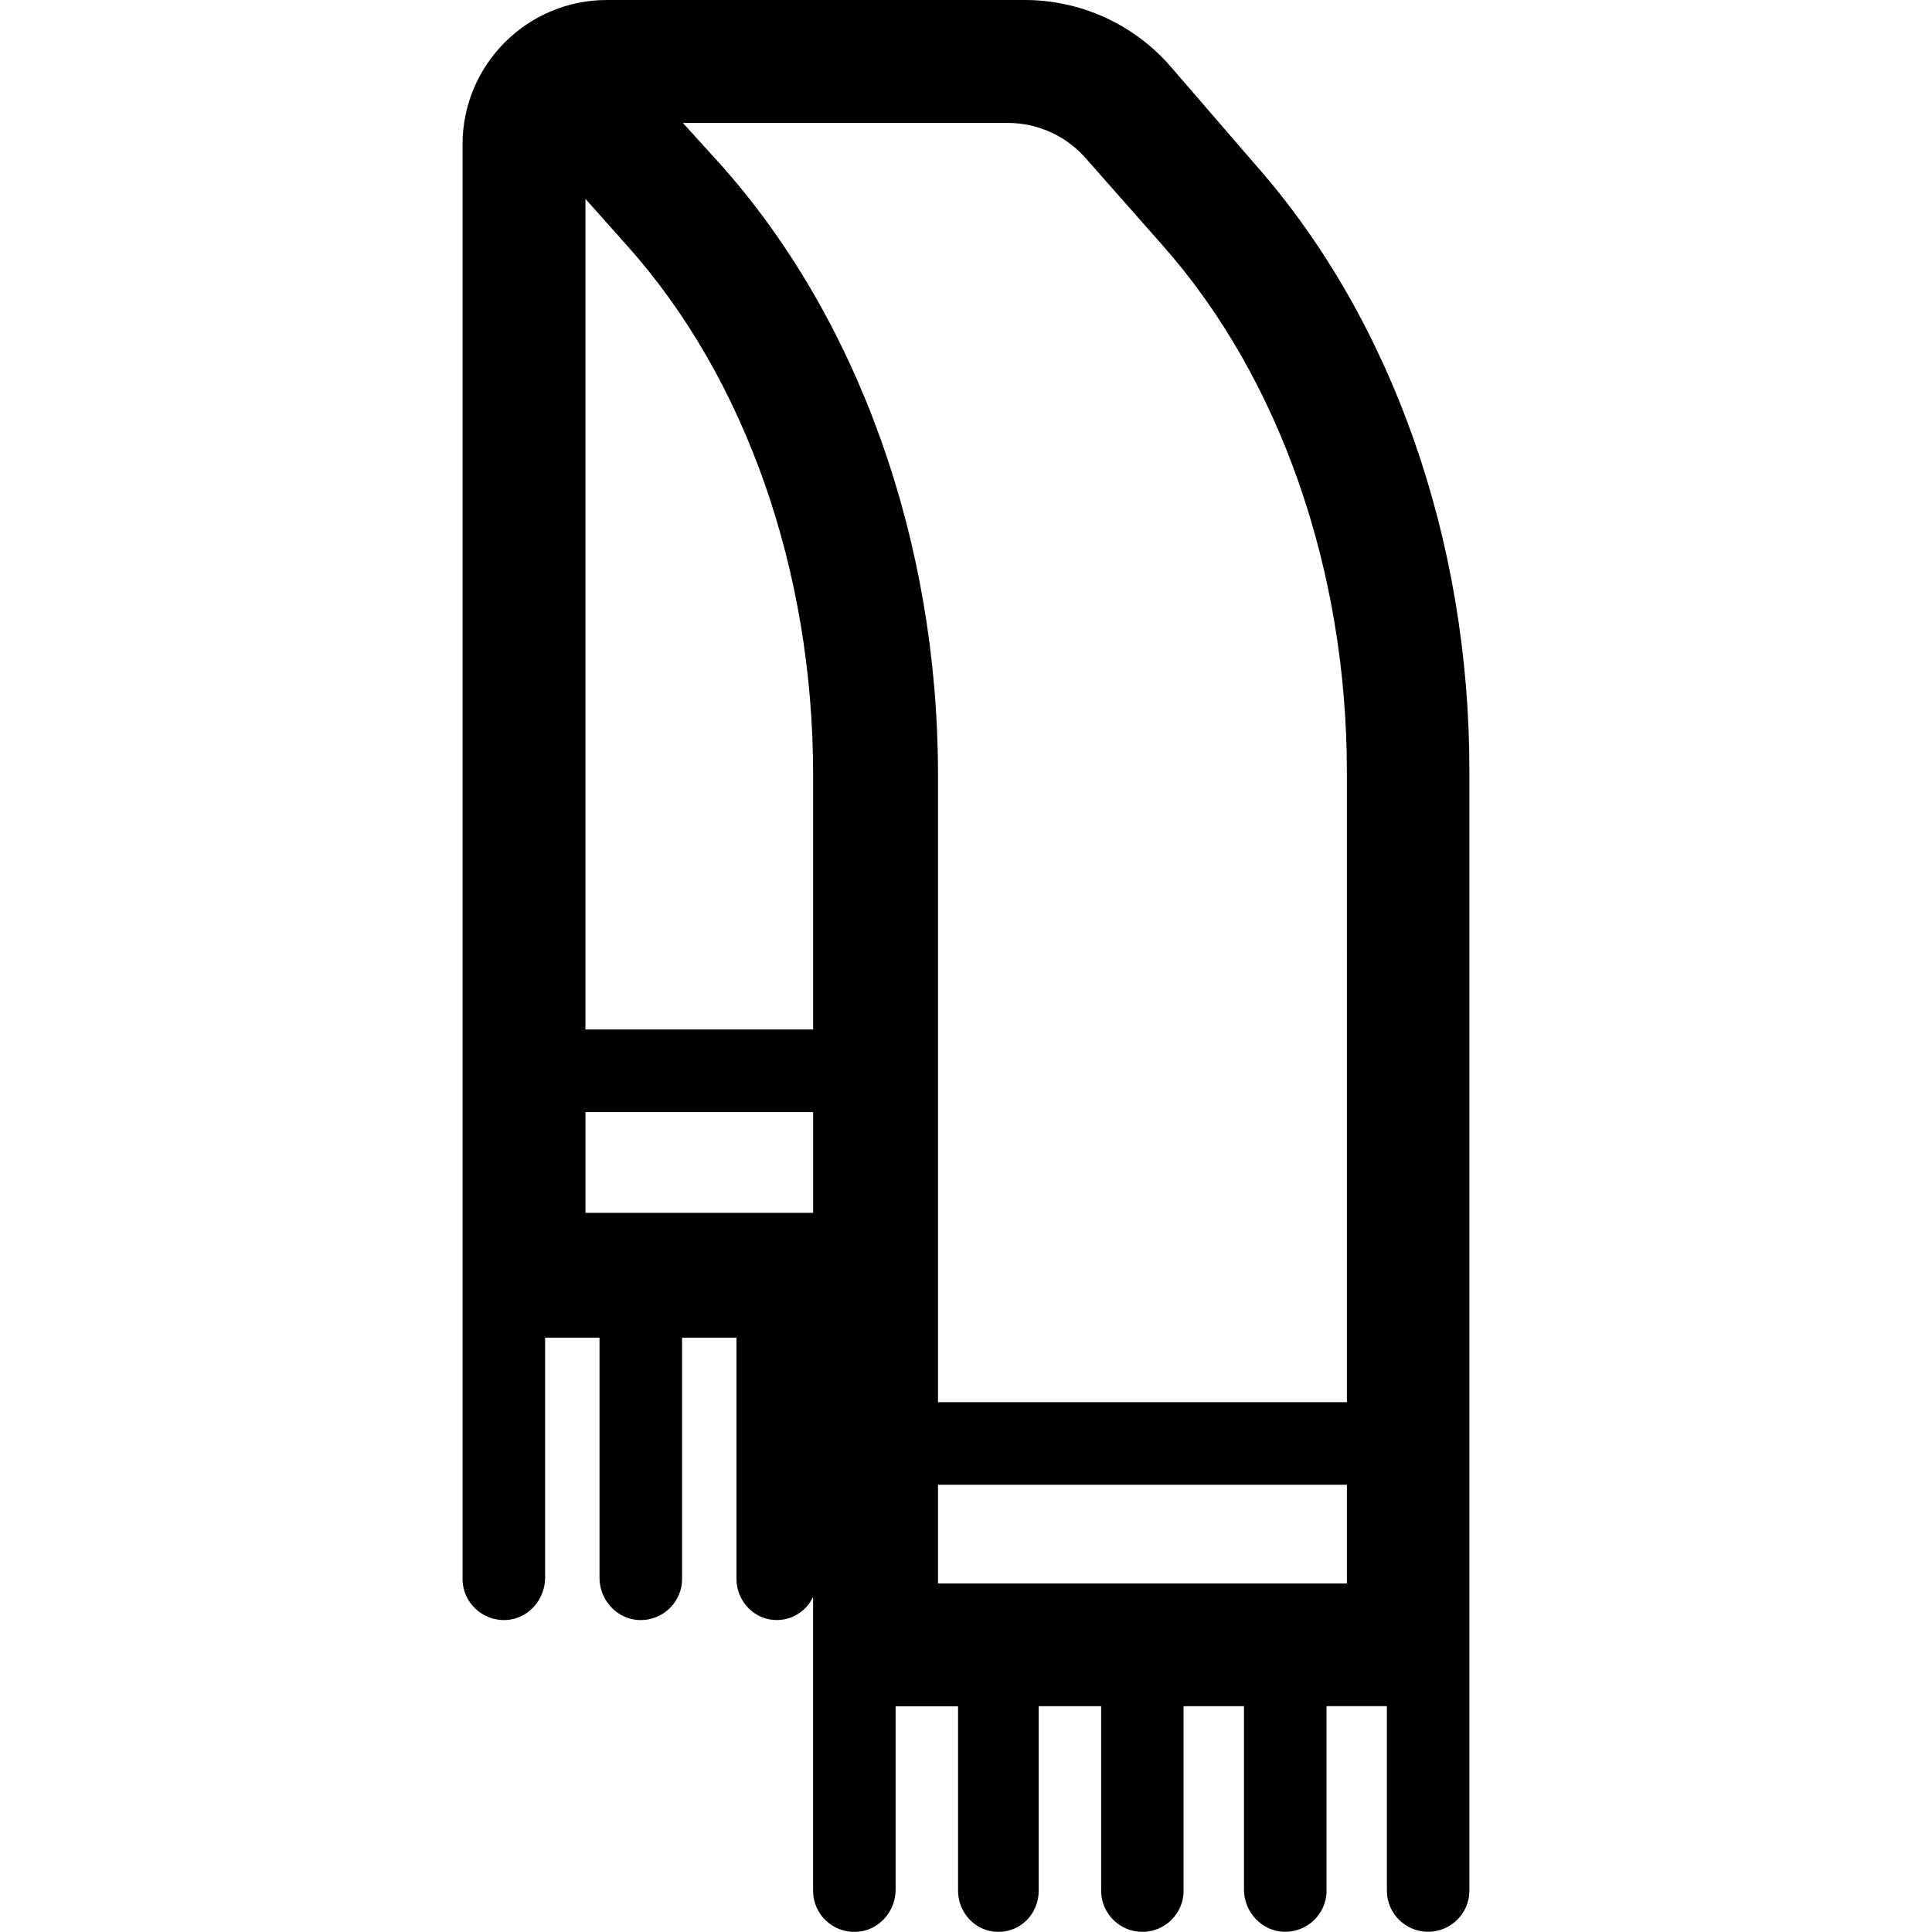
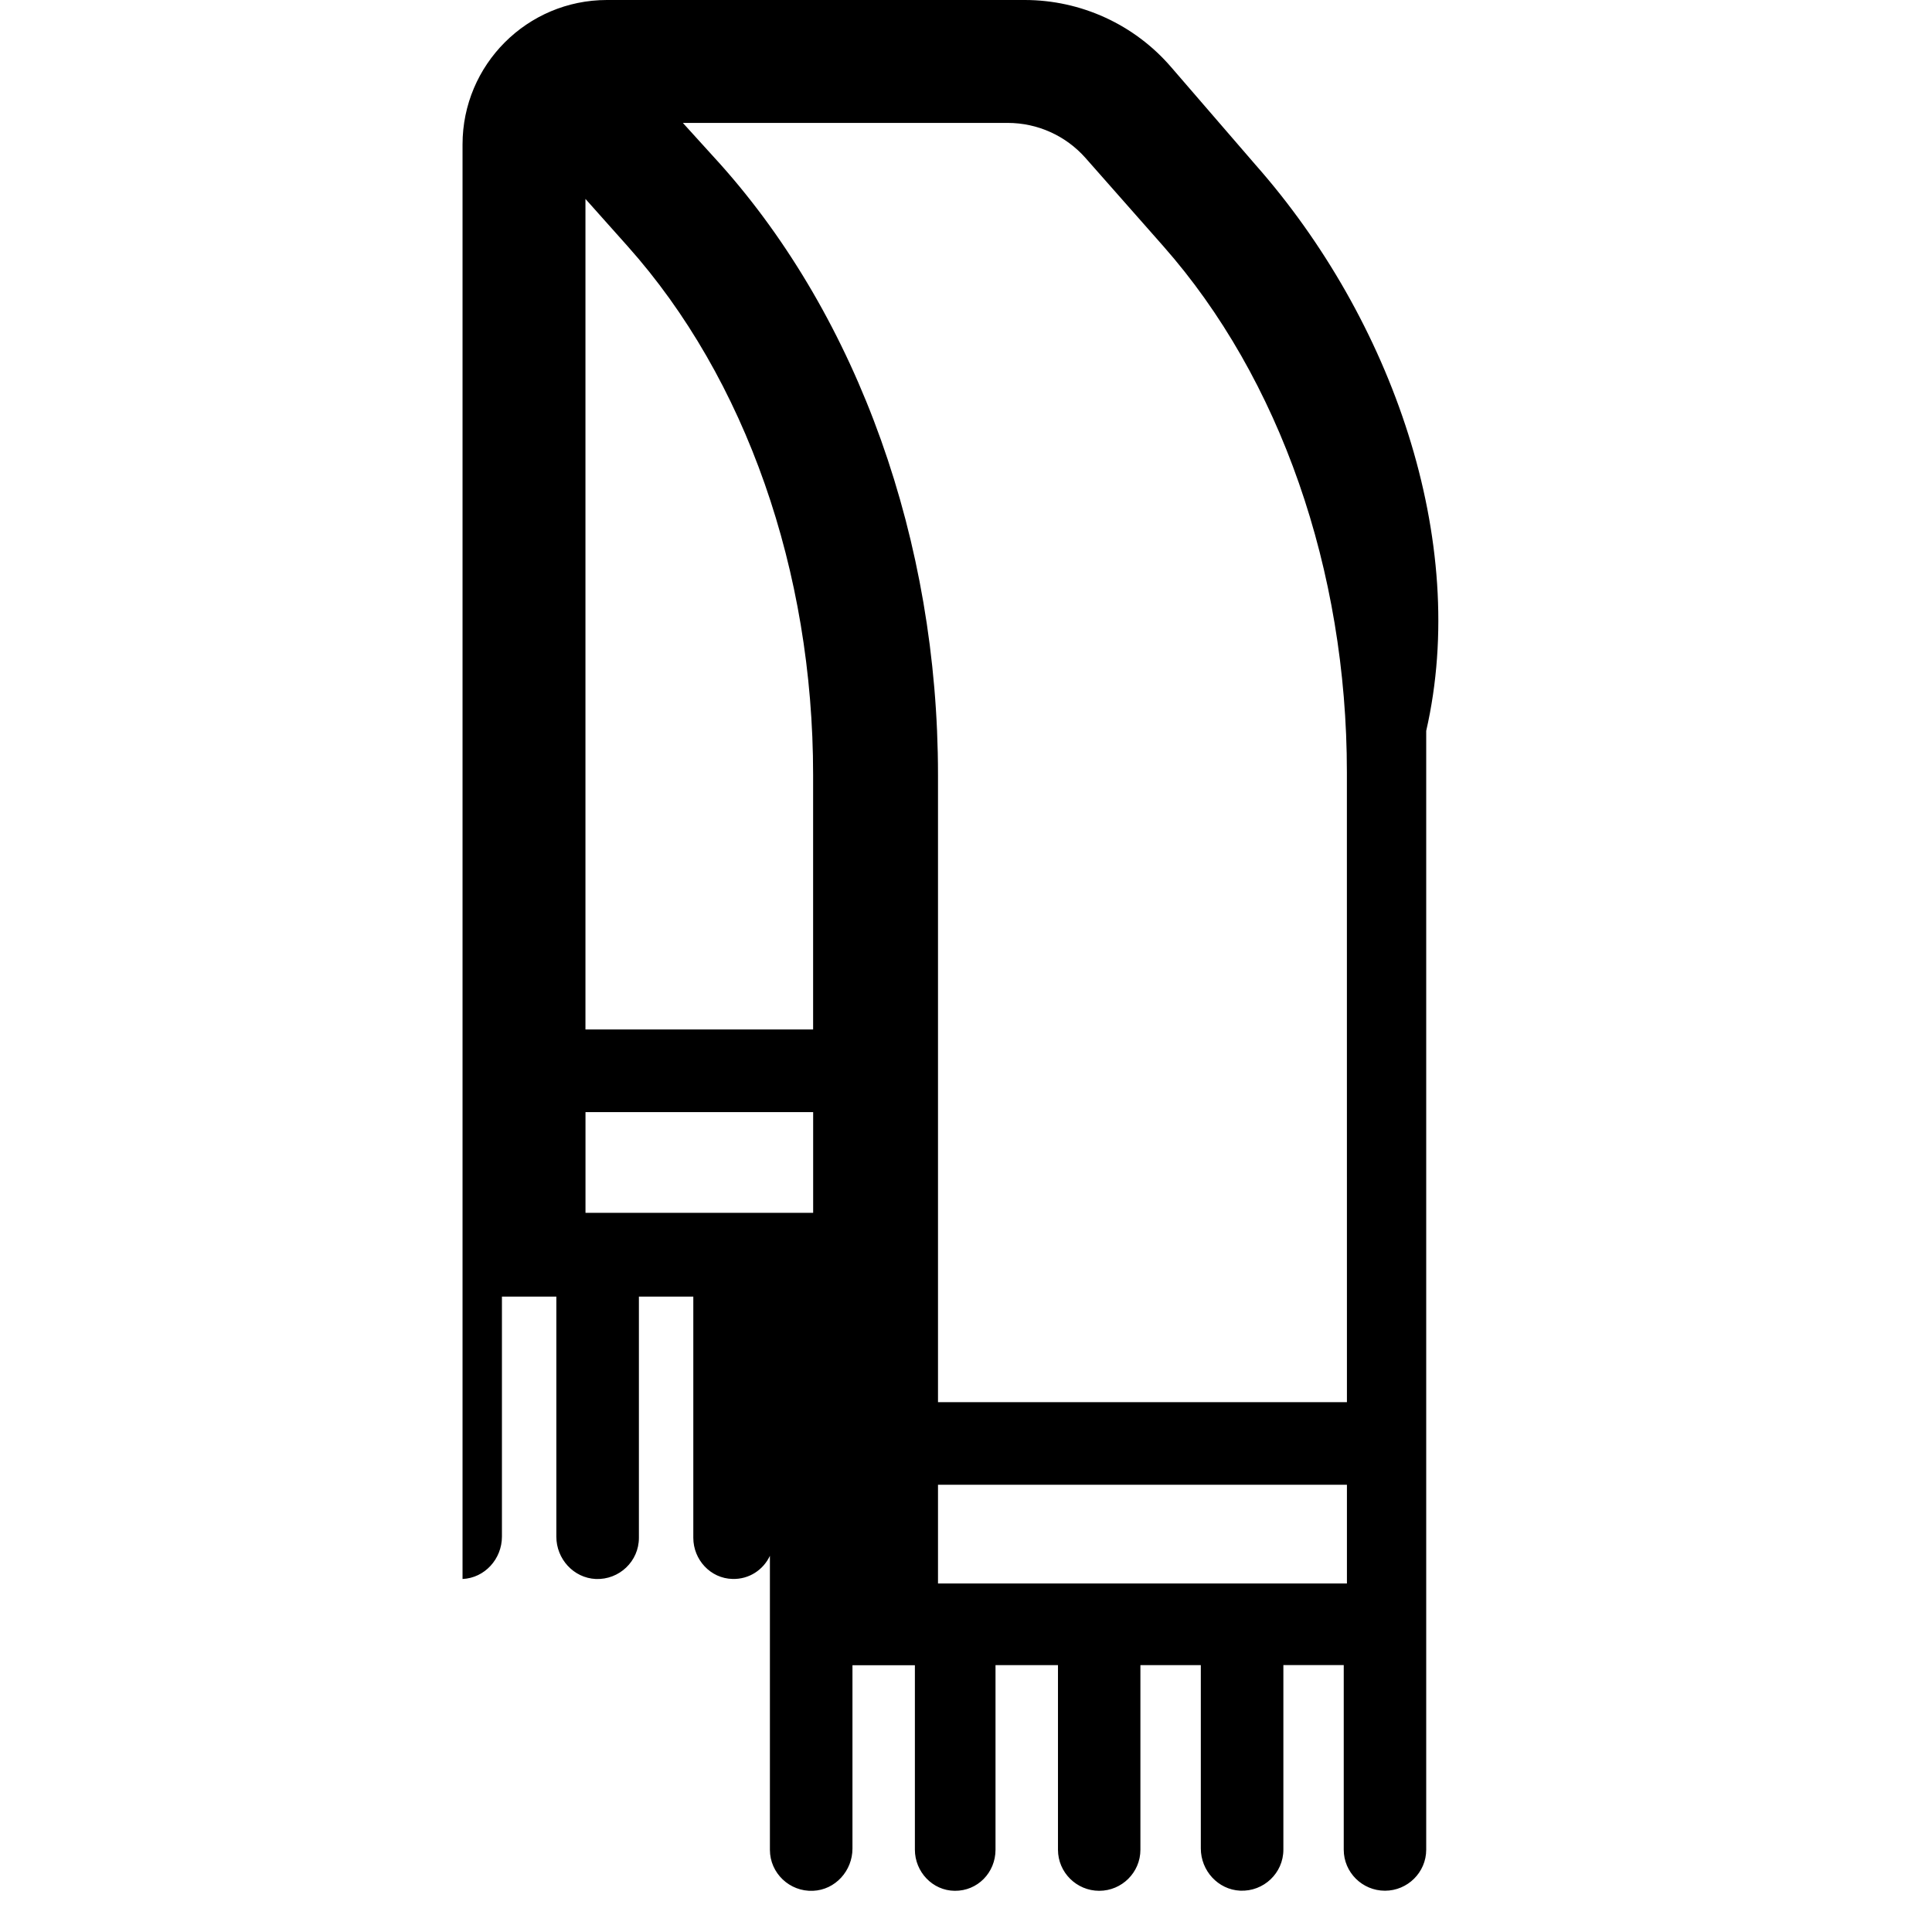
<svg xmlns="http://www.w3.org/2000/svg" fill="#000000" version="1.1" id="Capa_1" width="800px" height="800px" viewBox="0 0 46.055 46.055" xml:space="preserve">
  <g>
    <g>
-       <path d="M29.929,3.929l-2.013-2.331C27.041,0.583,25.767,0,24.427,0h-9.958c-1.901,0-3.443,1.542-3.443,3.443v28.333v0.111v5.753    c0,0.556,0.47,1.002,1.029,0.979c0.53-0.024,0.939-0.479,0.939-1.009v-5.723h1.297v5.723c0,0.53,0.409,0.983,0.939,1.009    c0.561,0.023,1.029-0.423,1.029-0.979v-5.753h1.297v5.75c0,0.523,0.41,0.969,0.934,0.981c0.398,0.011,0.734-0.217,0.892-0.551    v0.941c0,0.065,0,0.132,0,0.202v5.865c0,0.555,0.469,1.002,1.029,0.977c0.53-0.022,0.939-0.477,0.939-1.007v-4.37h1.488v4.396    c0,0.528,0.42,0.977,0.95,0.981c0.545,0.006,0.972-0.435,0.972-0.979v-4.401h1.489v4.401c0,0.54,0.443,0.979,0.983,0.979    s0.982-0.438,0.982-0.979v-4.401h1.44v4.37c0,0.53,0.41,0.982,0.938,1.007c0.562,0.025,1.03-0.421,1.03-0.977v-4.401h1.439v4.401    c0,0.54,0.442,0.978,0.983,0.978c0.539,0,0.983-0.438,0.983-0.978v-4.401v-22.27C35.038,12.884,33.177,7.608,29.929,3.929z     M14.962,5.87c2.816,3.154,4.421,7.744,4.421,12.597v6.073h-5.427V4.742L14.962,5.87z M13.957,28.911V26.51h5.427v2.401H13.957z     M32.108,37.747H22.36v-2.354h9.748V37.747z M32.108,33.425H22.36V18.467c0-5.565-1.898-10.868-5.188-14.552L16.278,2.93h7.745    c0.709,0,1.383,0.304,1.853,0.835l1.855,2.103c2.781,3.151,4.376,7.721,4.376,12.539L32.108,33.425L32.108,33.425z" />
+       <path d="M29.929,3.929l-2.013-2.331C27.041,0.583,25.767,0,24.427,0h-9.958c-1.901,0-3.443,1.542-3.443,3.443v28.333v0.111v5.753    c0.53-0.024,0.939-0.479,0.939-1.009v-5.723h1.297v5.723c0,0.53,0.409,0.983,0.939,1.009    c0.561,0.023,1.029-0.423,1.029-0.979v-5.753h1.297v5.75c0,0.523,0.41,0.969,0.934,0.981c0.398,0.011,0.734-0.217,0.892-0.551    v0.941c0,0.065,0,0.132,0,0.202v5.865c0,0.555,0.469,1.002,1.029,0.977c0.53-0.022,0.939-0.477,0.939-1.007v-4.37h1.488v4.396    c0,0.528,0.42,0.977,0.95,0.981c0.545,0.006,0.972-0.435,0.972-0.979v-4.401h1.489v4.401c0,0.54,0.443,0.979,0.983,0.979    s0.982-0.438,0.982-0.979v-4.401h1.44v4.37c0,0.53,0.41,0.982,0.938,1.007c0.562,0.025,1.03-0.421,1.03-0.977v-4.401h1.439v4.401    c0,0.54,0.442,0.978,0.983,0.978c0.539,0,0.983-0.438,0.983-0.978v-4.401v-22.27C35.038,12.884,33.177,7.608,29.929,3.929z     M14.962,5.87c2.816,3.154,4.421,7.744,4.421,12.597v6.073h-5.427V4.742L14.962,5.87z M13.957,28.911V26.51h5.427v2.401H13.957z     M32.108,37.747H22.36v-2.354h9.748V37.747z M32.108,33.425H22.36V18.467c0-5.565-1.898-10.868-5.188-14.552L16.278,2.93h7.745    c0.709,0,1.383,0.304,1.853,0.835l1.855,2.103c2.781,3.151,4.376,7.721,4.376,12.539L32.108,33.425L32.108,33.425z" />
    </g>
  </g>
</svg>